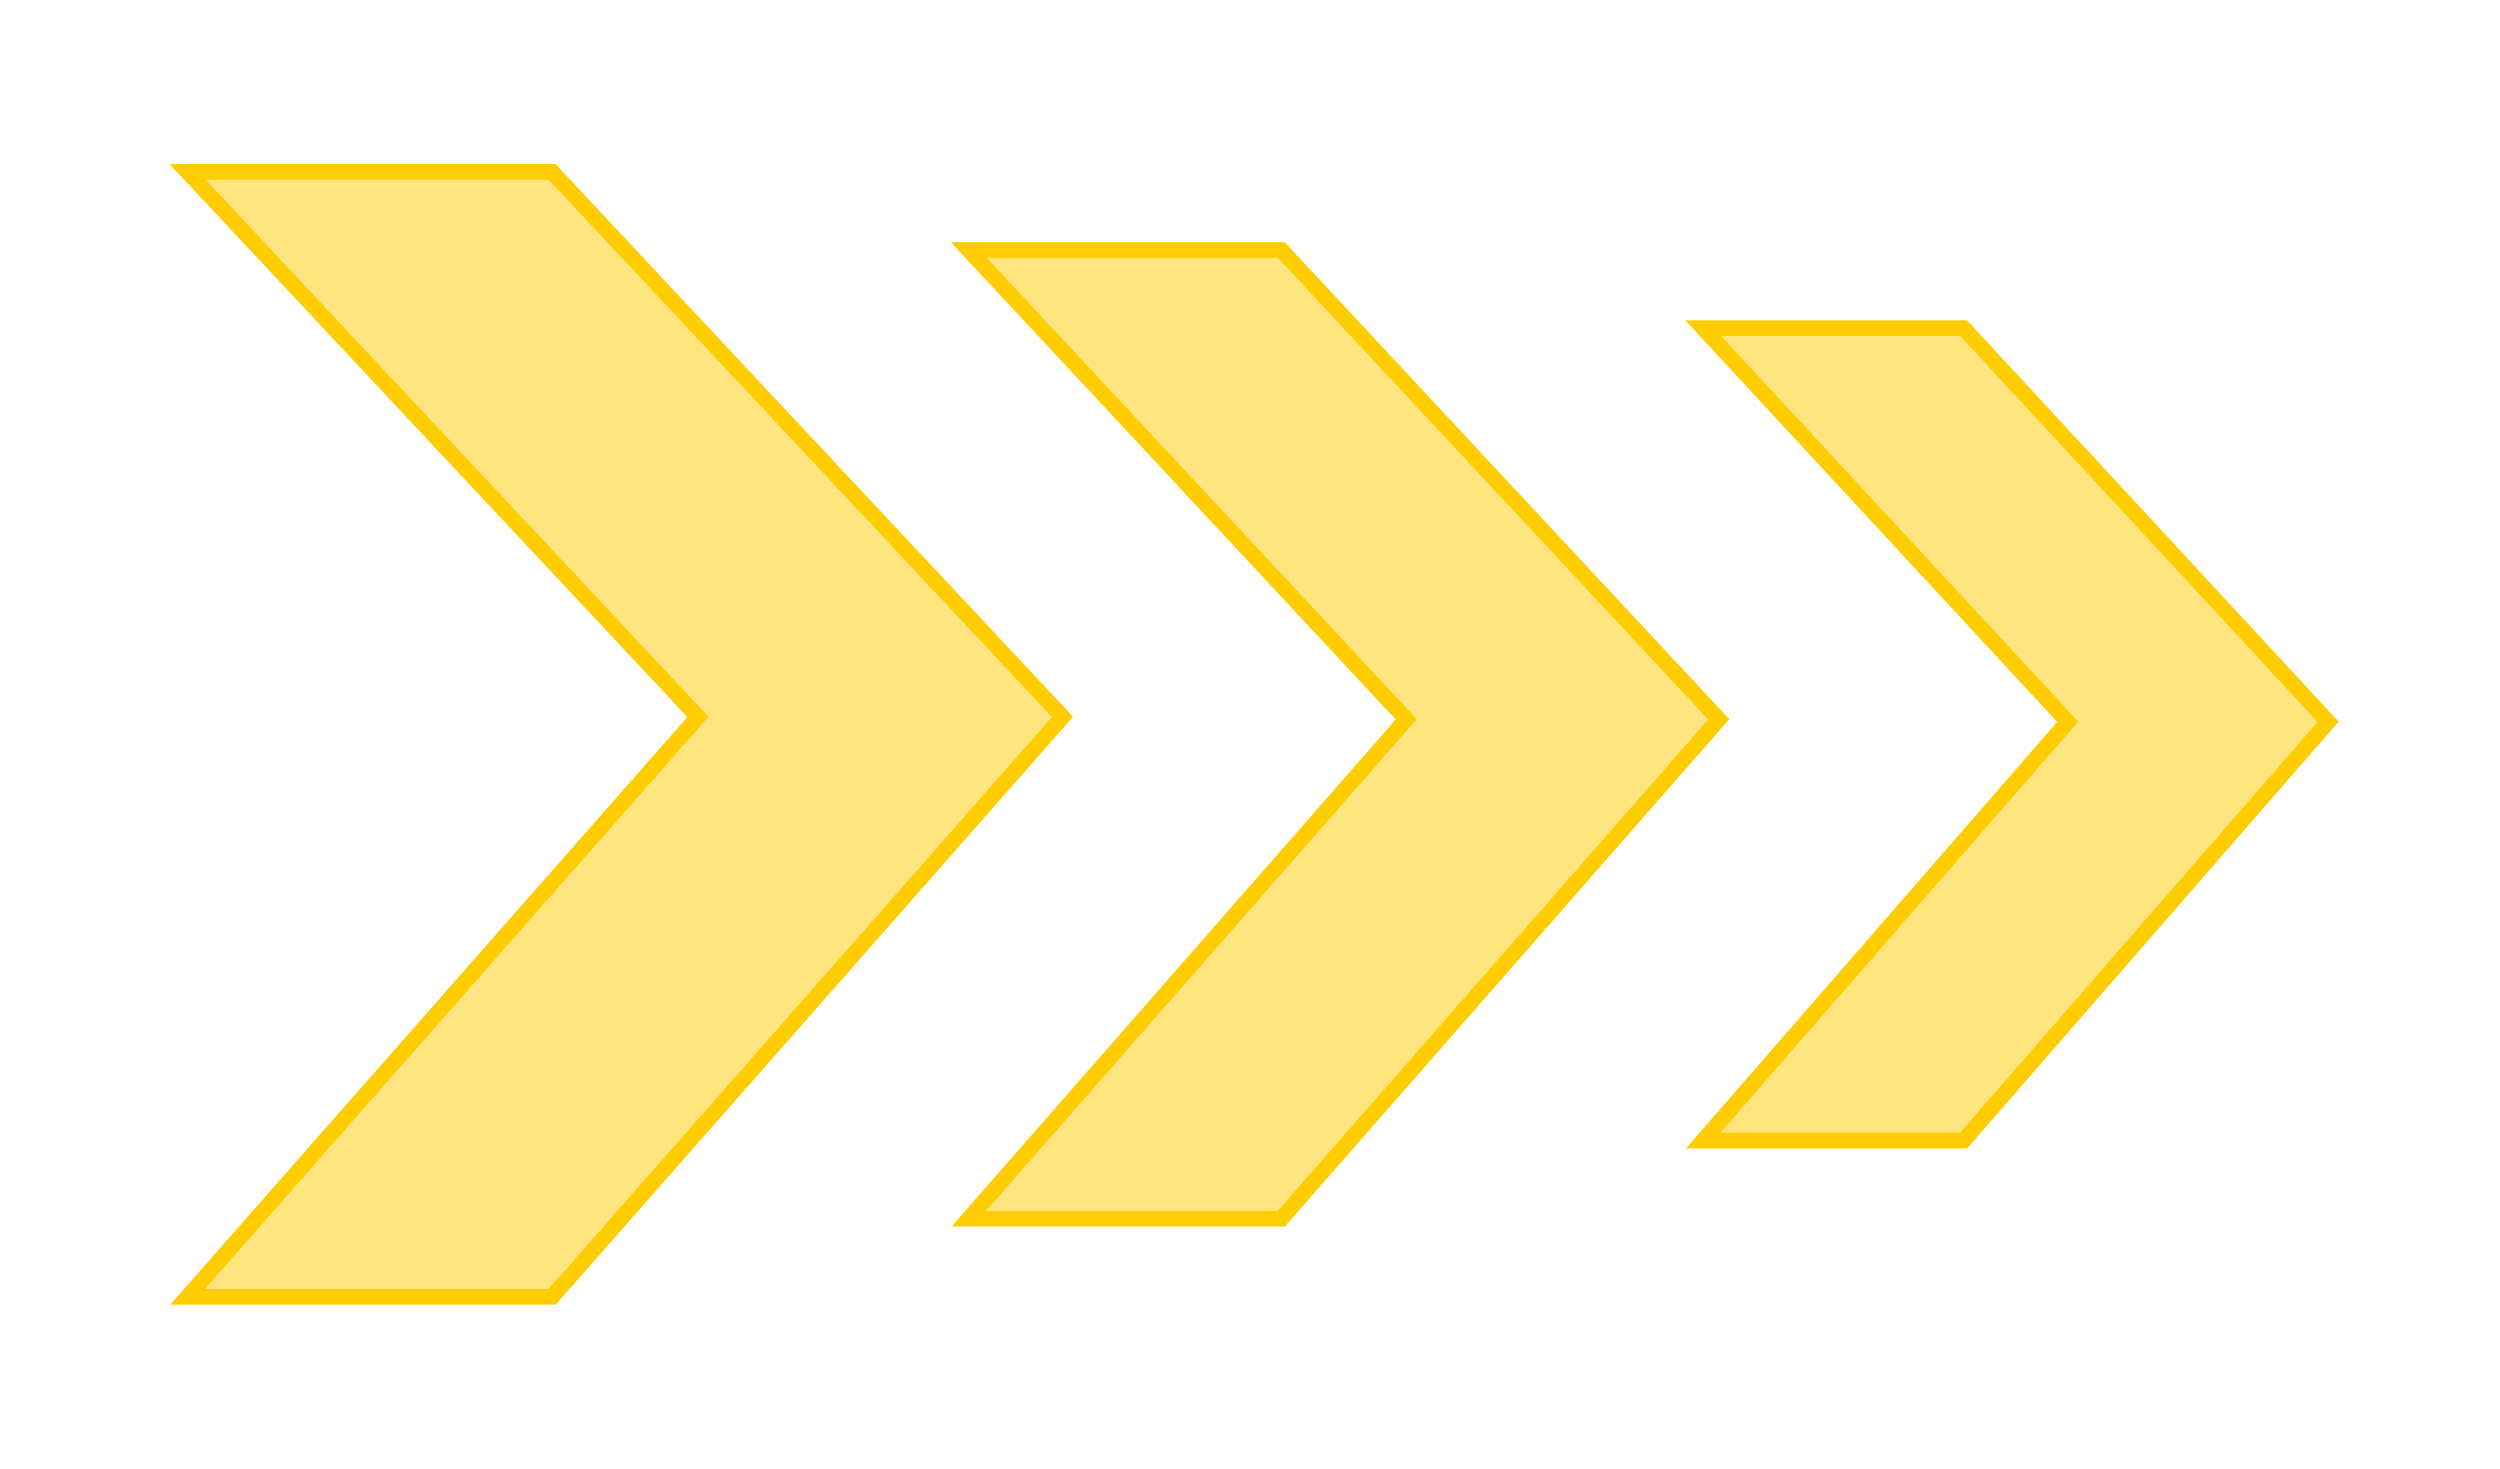
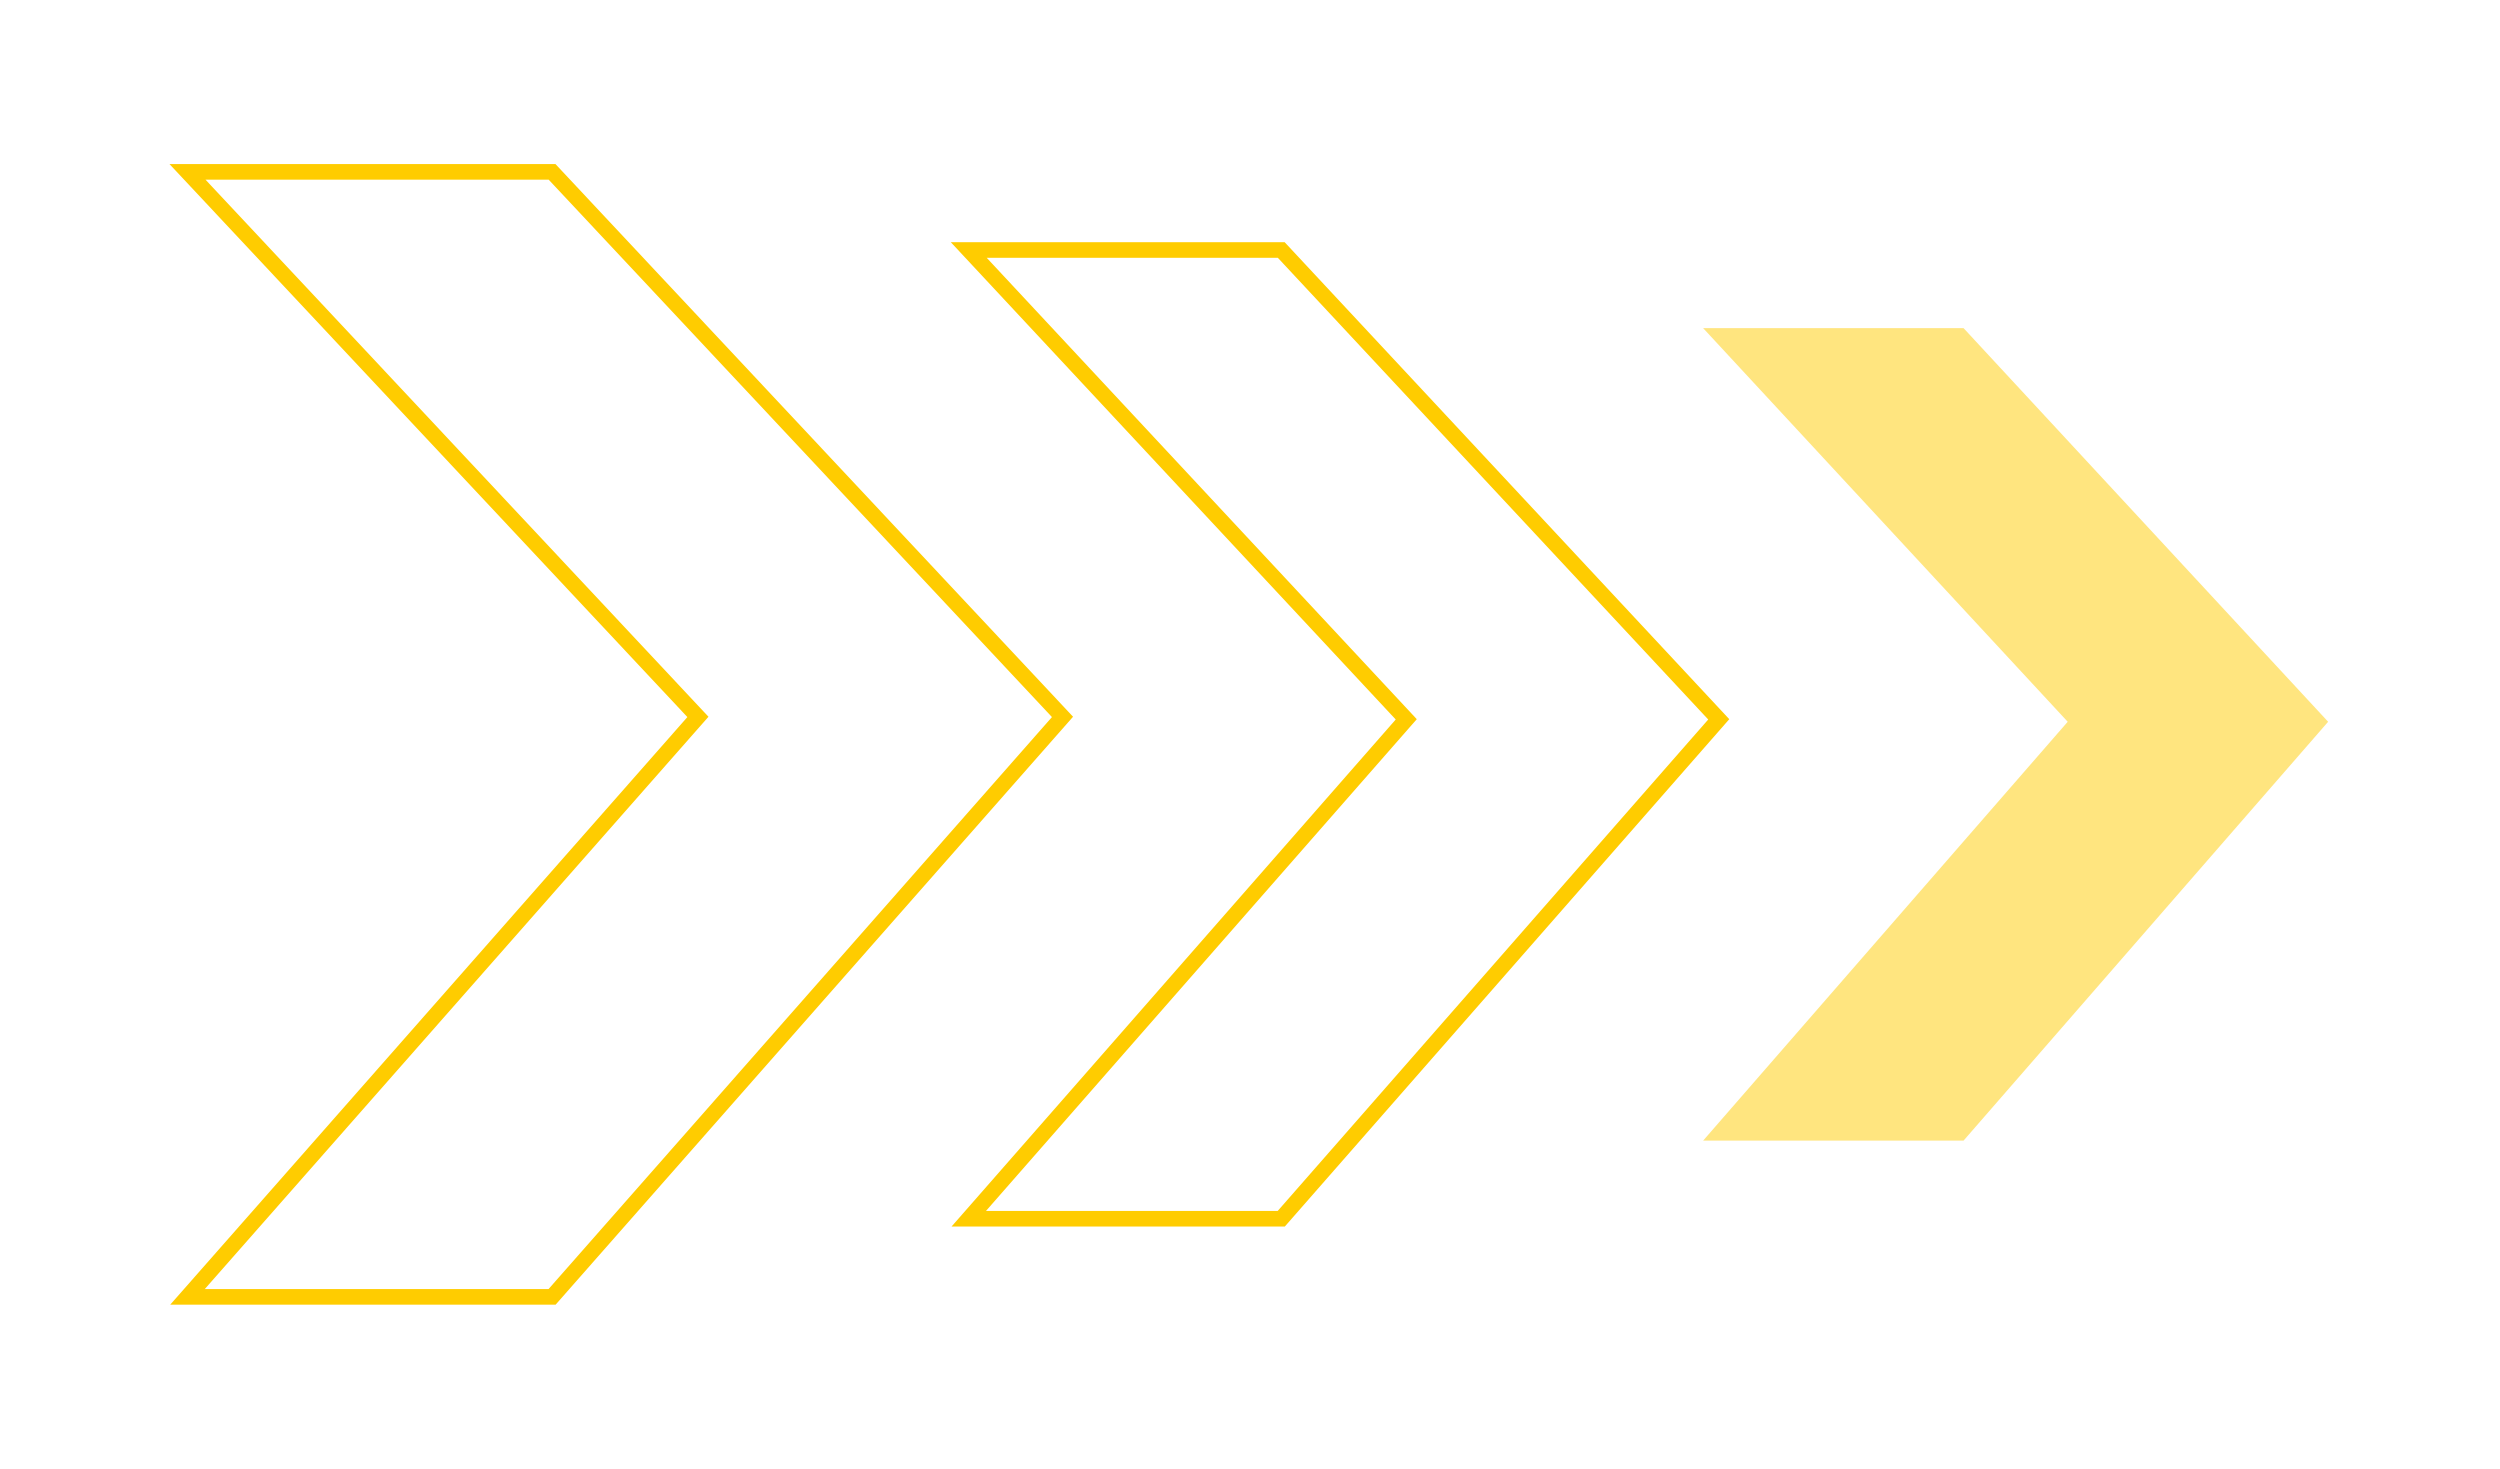
<svg xmlns="http://www.w3.org/2000/svg" width="160" height="94" viewBox="0 0 160 94" fill="none">
  <g filter="url(#filter0_f_0_130)">
-     <path d="M125.667 21L109 21L132.333 46.193L109 73H125.667L149 46.193L125.667 21Z" stroke="#FFCC00" />
    <path d="M82 16L62 16L90 46.038L62 78H82L110 46.038L82 16Z" stroke="#FFCC00" />
    <path d="M35.333 11L12 11L44.667 45.882L12 83H35.333L68 45.882L35.333 11Z" stroke="#FFCC00" />
  </g>
-   <path d="M125.667 21L109 21L132.333 46.193L109 73H125.667L149 46.193L125.667 21Z" fill="#FFCC00" fill-opacity="0.5" />
-   <path d="M82 16L62 16L90 46.038L62 78H82L110 46.038L82 16Z" fill="#FFCC00" fill-opacity="0.5" />
-   <path d="M35.333 11L12 11L44.667 45.882L12 83H35.333L68 45.882L35.333 11Z" fill="#FFCC00" fill-opacity="0.5" />
+   <path d="M125.667 21L109 21L132.333 46.193L109 73H125.667L149 46.193Z" fill="#FFCC00" fill-opacity="0.5" />
  <defs>
    <filter id="filter0_f_0_130" x="0.847" y="0.5" width="158.825" height="93" filterUnits="userSpaceOnUse" color-interpolation-filters="sRGB">
      <feFlood flood-opacity="0" result="BackgroundImageFix" />
      <feBlend mode="normal" in="SourceGraphic" in2="BackgroundImageFix" result="shape" />
      <feGaussianBlur stdDeviation="5" result="effect1_foregroundBlur_0_130" />
    </filter>
  </defs>
</svg>